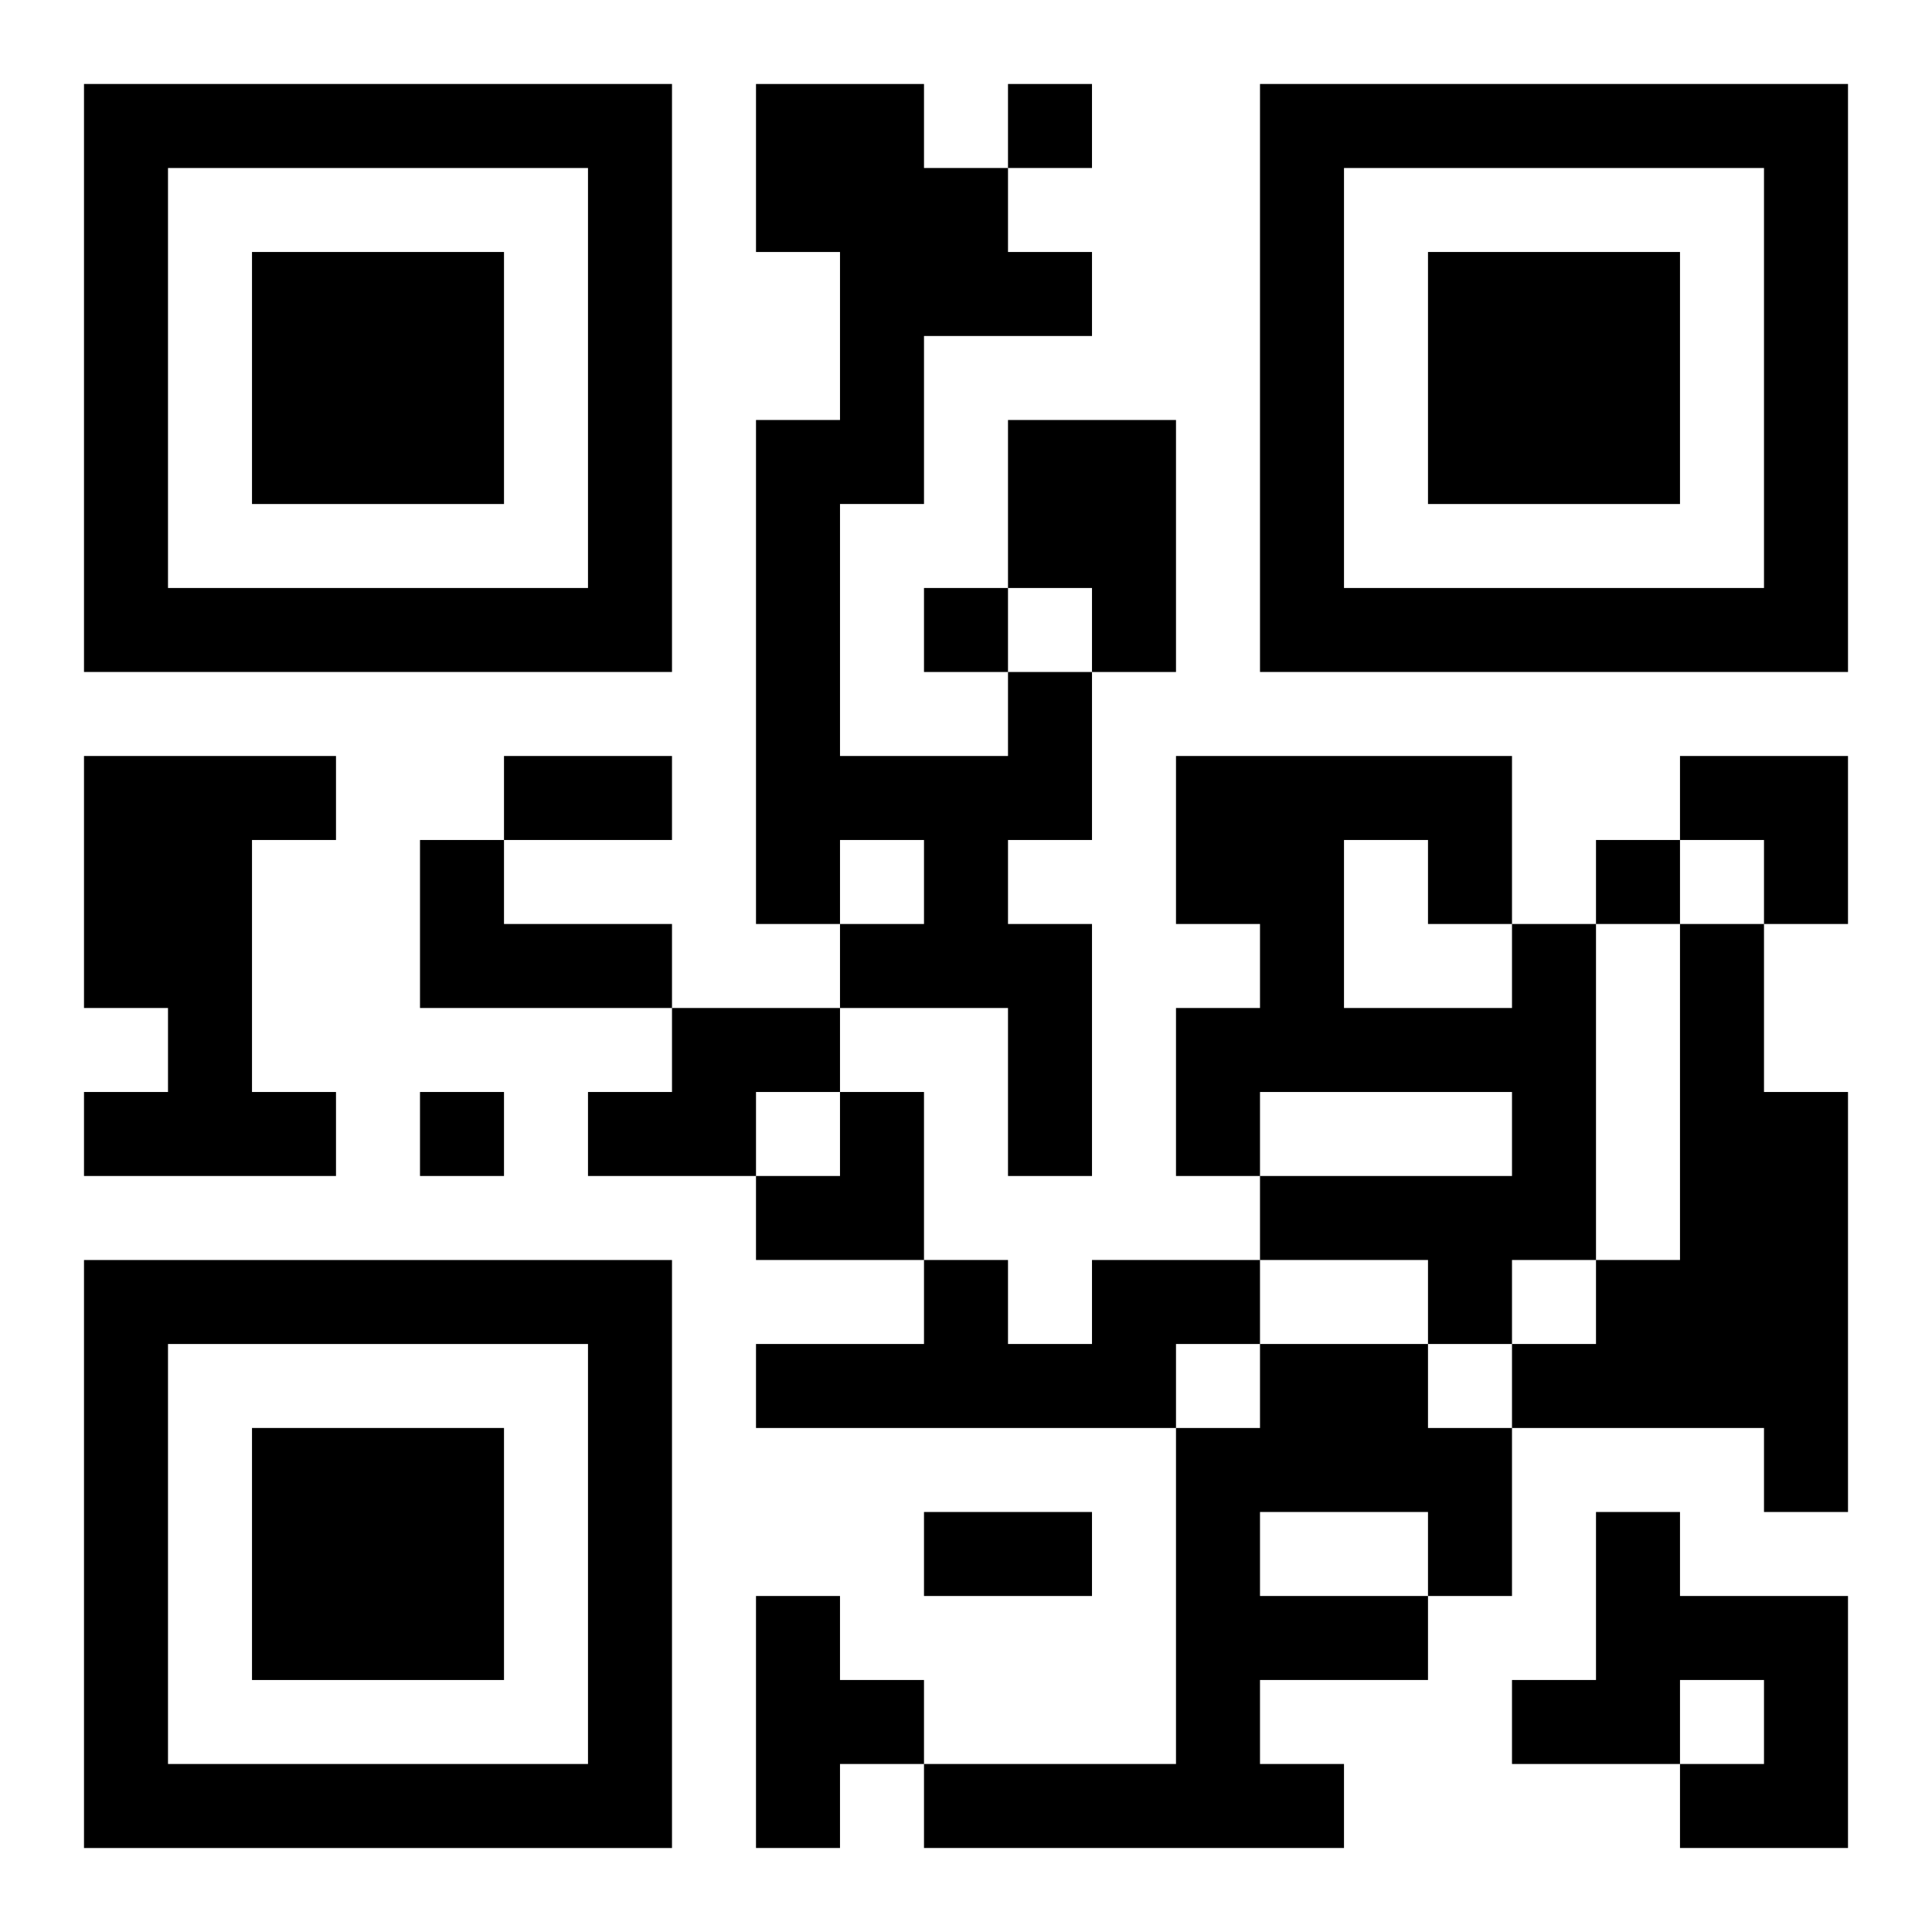
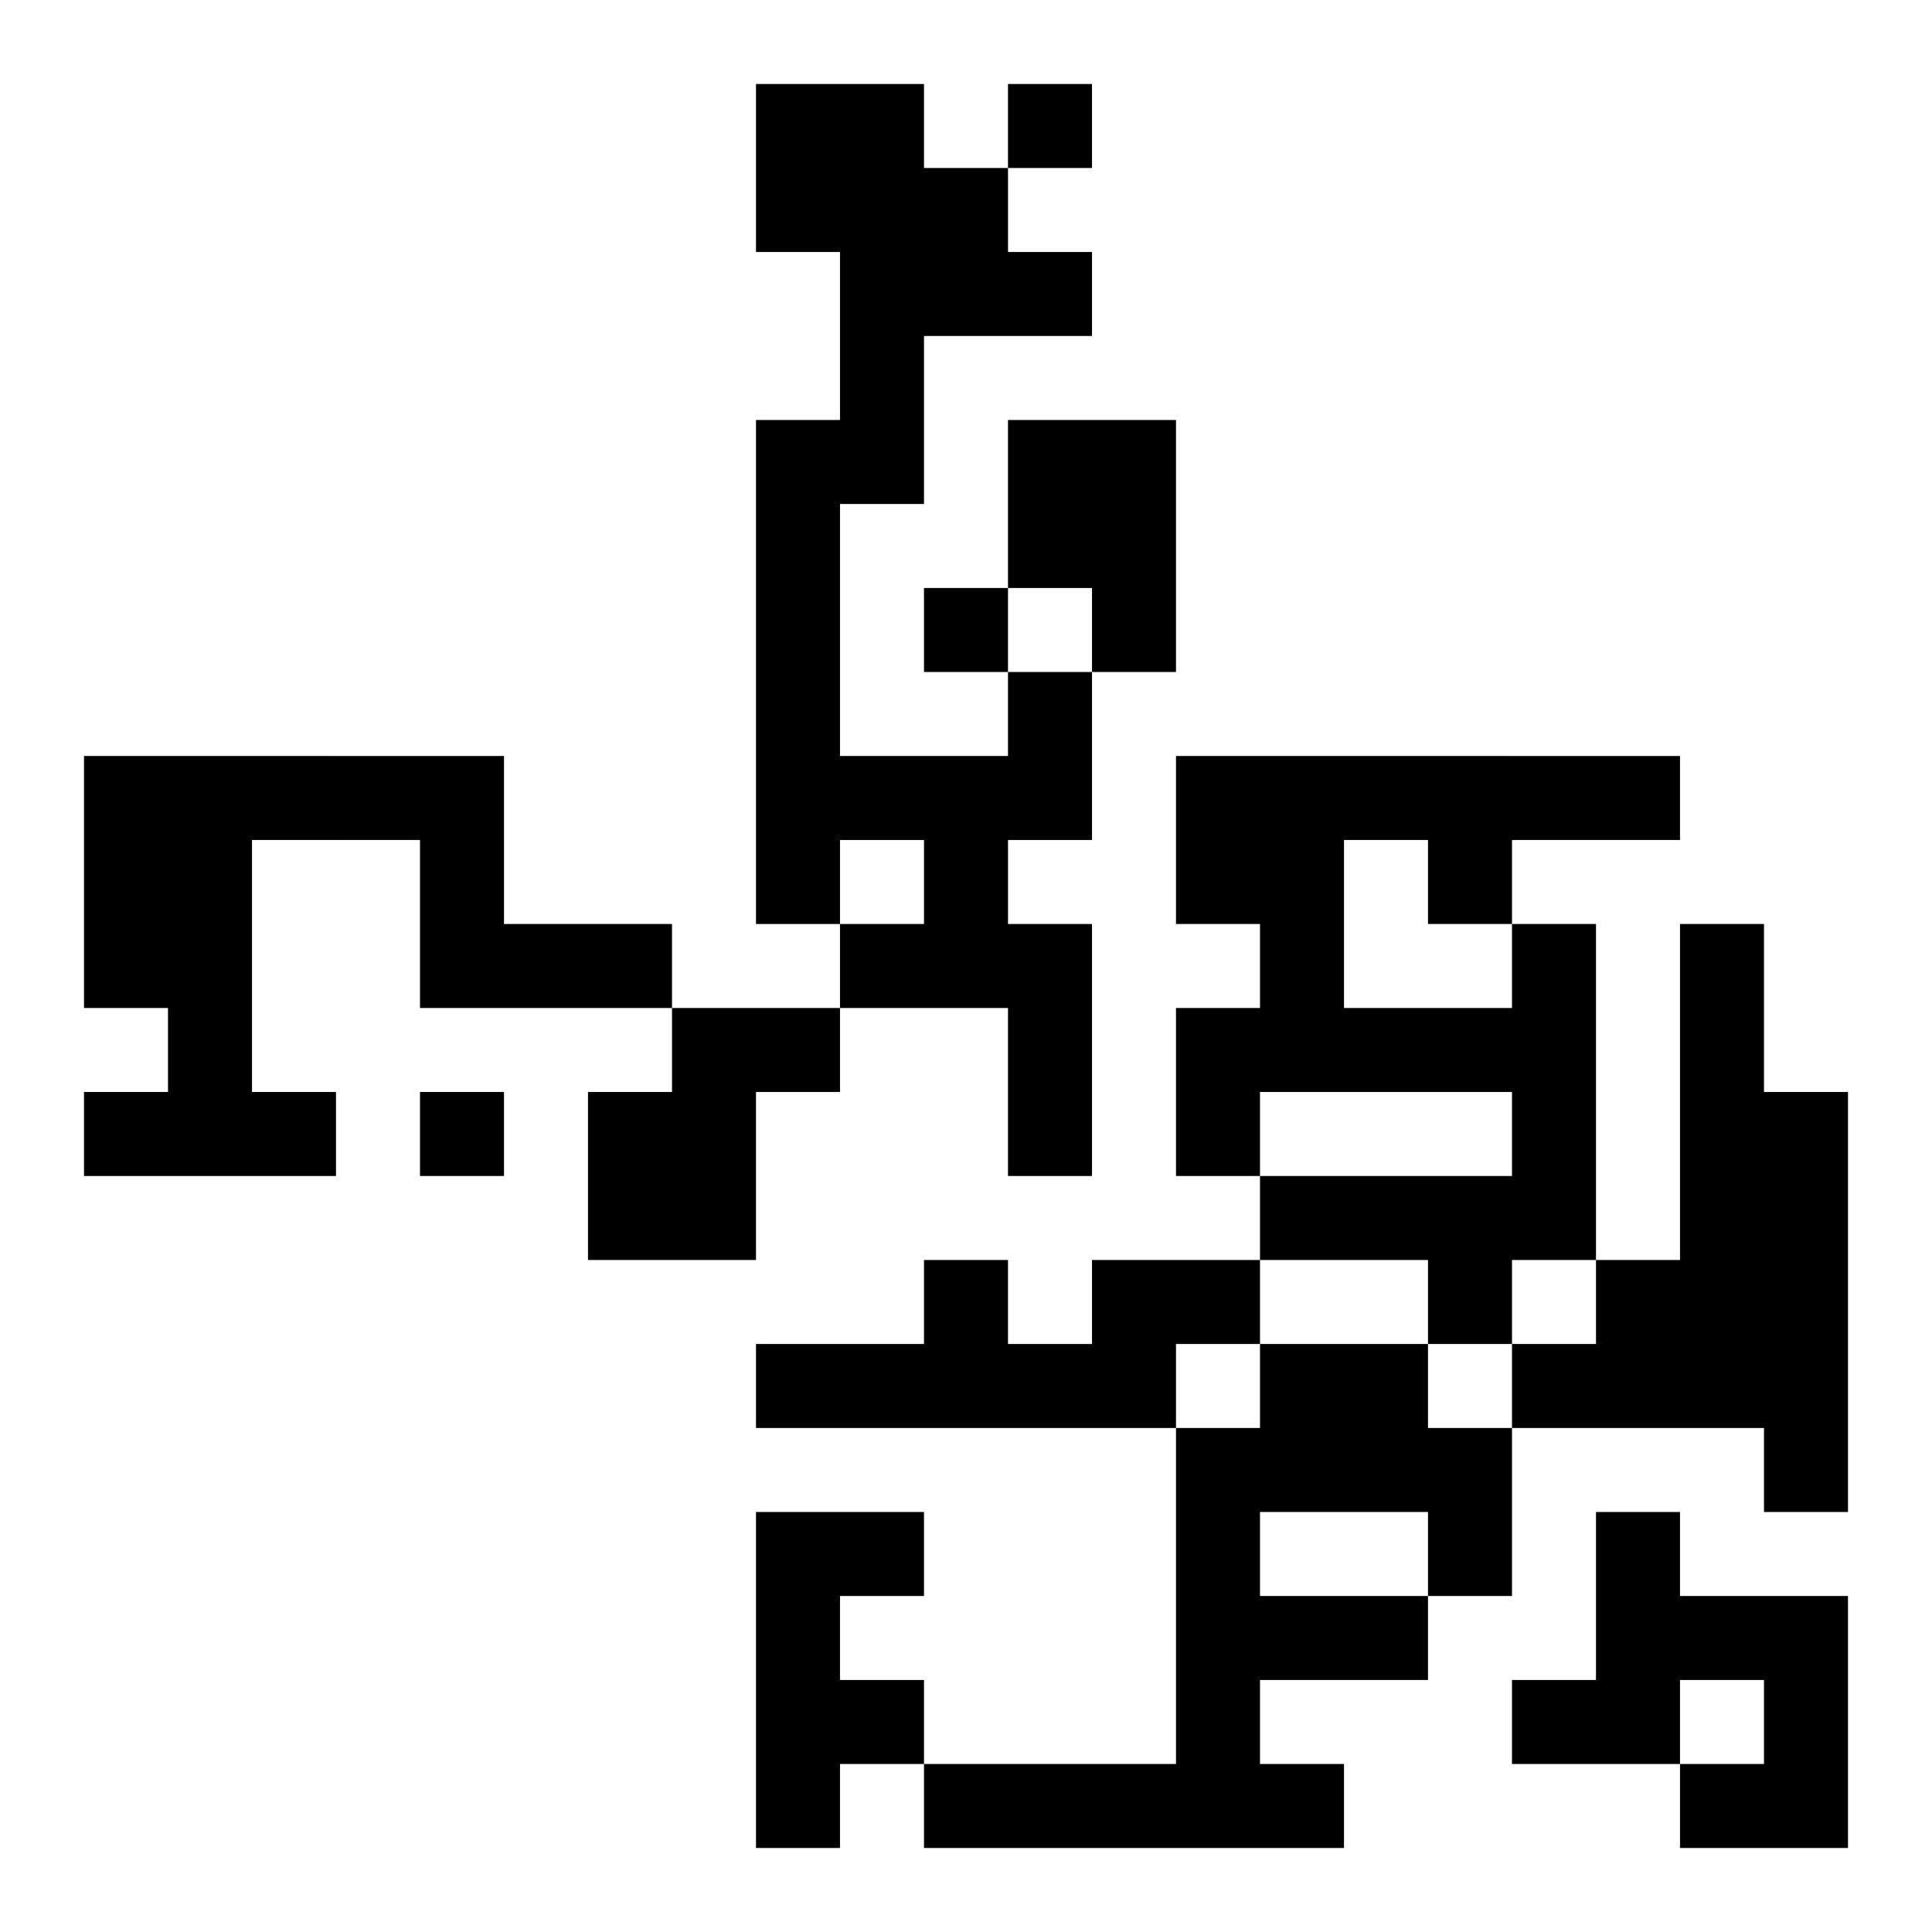
<svg xmlns="http://www.w3.org/2000/svg" xmlns:xlink="http://www.w3.org/1999/xlink" width="250" height="250" baseProfile="full" version="1.1" viewBox="-1 -1 23 23">
  <symbol id="a">
-     <path d="m0 7v7h7v-7h-7zm1 1h5v5h-5v-5zm1 1v3h3v-3h-3z" />
-   </symbol>
+     </symbol>
  <use y="-7" xlink:href="#a" />
  <use y="7" xlink:href="#a" />
  <use x="14" y="-7" xlink:href="#a" />
-   <path d="m11 4h2v3h-1v-1h-1v-2m0 3h1v2h-1v1h1v3h-1v-2h-2v-1h1v-1h-1v1h-1v-6h1v-2h-1v-2h2v1h1v1h1v1h-2v2h-1v3h2v-1m-11 1h3v1h-1v3h1v1h-3v-1h1v-1h-1v-3m4 1h1v1h2v1h-3v-2m13 1h1v4h-1v1h-1v-1h-2v-1h3v-1h-3v1h-1v-2h1v-1h-1v-2h4v2m-2-1v2h2v-1h-1v-1h-1m4 1h1v2h1v5h-1v-1h-3v-1h1v-1h1v-4m-12 1h2v1h-1v1h-2v-1h1v-1m5 3h2v1h-1v1h-5v-1h2v-1h1v1h1v-1m2 1h2v1h1v2h-1v1h-2v1h1v1h-5v-1h3v-4h1v-1m0 2v1h2v-1h-2m4 0h1v1h2v3h-2v-1h1v-1h-1v1h-2v-1h1v-2m-10 1h1v1h1v1h-1v1h-1v-3m3-18v1h1v-1h-1m-1 6v1h1v-1h-1m8 3v1h1v-1h-1m-14 3v1h1v-1h-1m1-4h2v1h-2v-1m5 9h2v1h-2v-1m9-9h2v2h-1v-1h-1zm-11 4m1 0h1v2h-2v-1h1z" />
+   <path d="m11 4h2v3h-1v-1h-1v-2m0 3h1v2h-1v1h1v3h-1v-2h-2v-1h1v-1h-1v1h-1v-6h1v-2h-1v-2h2v1h1v1h1v1h-2v2h-1v3h2v-1m-11 1h3v1h-1v3h1v1h-3v-1h1v-1h-1v-3m4 1h1v1h2v1h-3v-2m13 1h1v4h-1v1h-1v-1h-2v-1h3v-1h-3v1h-1v-2h1v-1h-1v-2h4v2m-2-1v2h2v-1h-1v-1h-1m4 1h1v2h1v5h-1v-1h-3v-1h1v-1h1v-4m-12 1h2v1h-1v1h-2v-1h1v-1m5 3h2v1h-1v1h-5v-1h2v-1h1v1h1v-1m2 1h2v1h1v2h-1v1h-2v1h1v1h-5v-1h3v-4h1v-1m0 2v1h2v-1h-2m4 0h1v1h2v3h-2v-1h1v-1h-1v1h-2v-1h1v-2m-10 1h1v1h1v1h-1v1h-1v-3m3-18v1h1v-1h-1m-1 6v1h1v-1h-1m8 3v1h1v-1h-1m-14 3v1h1v-1h-1m1-4v1h-2v-1m5 9h2v1h-2v-1m9-9h2v2h-1v-1h-1zm-11 4m1 0h1v2h-2v-1h1z" />
</svg>